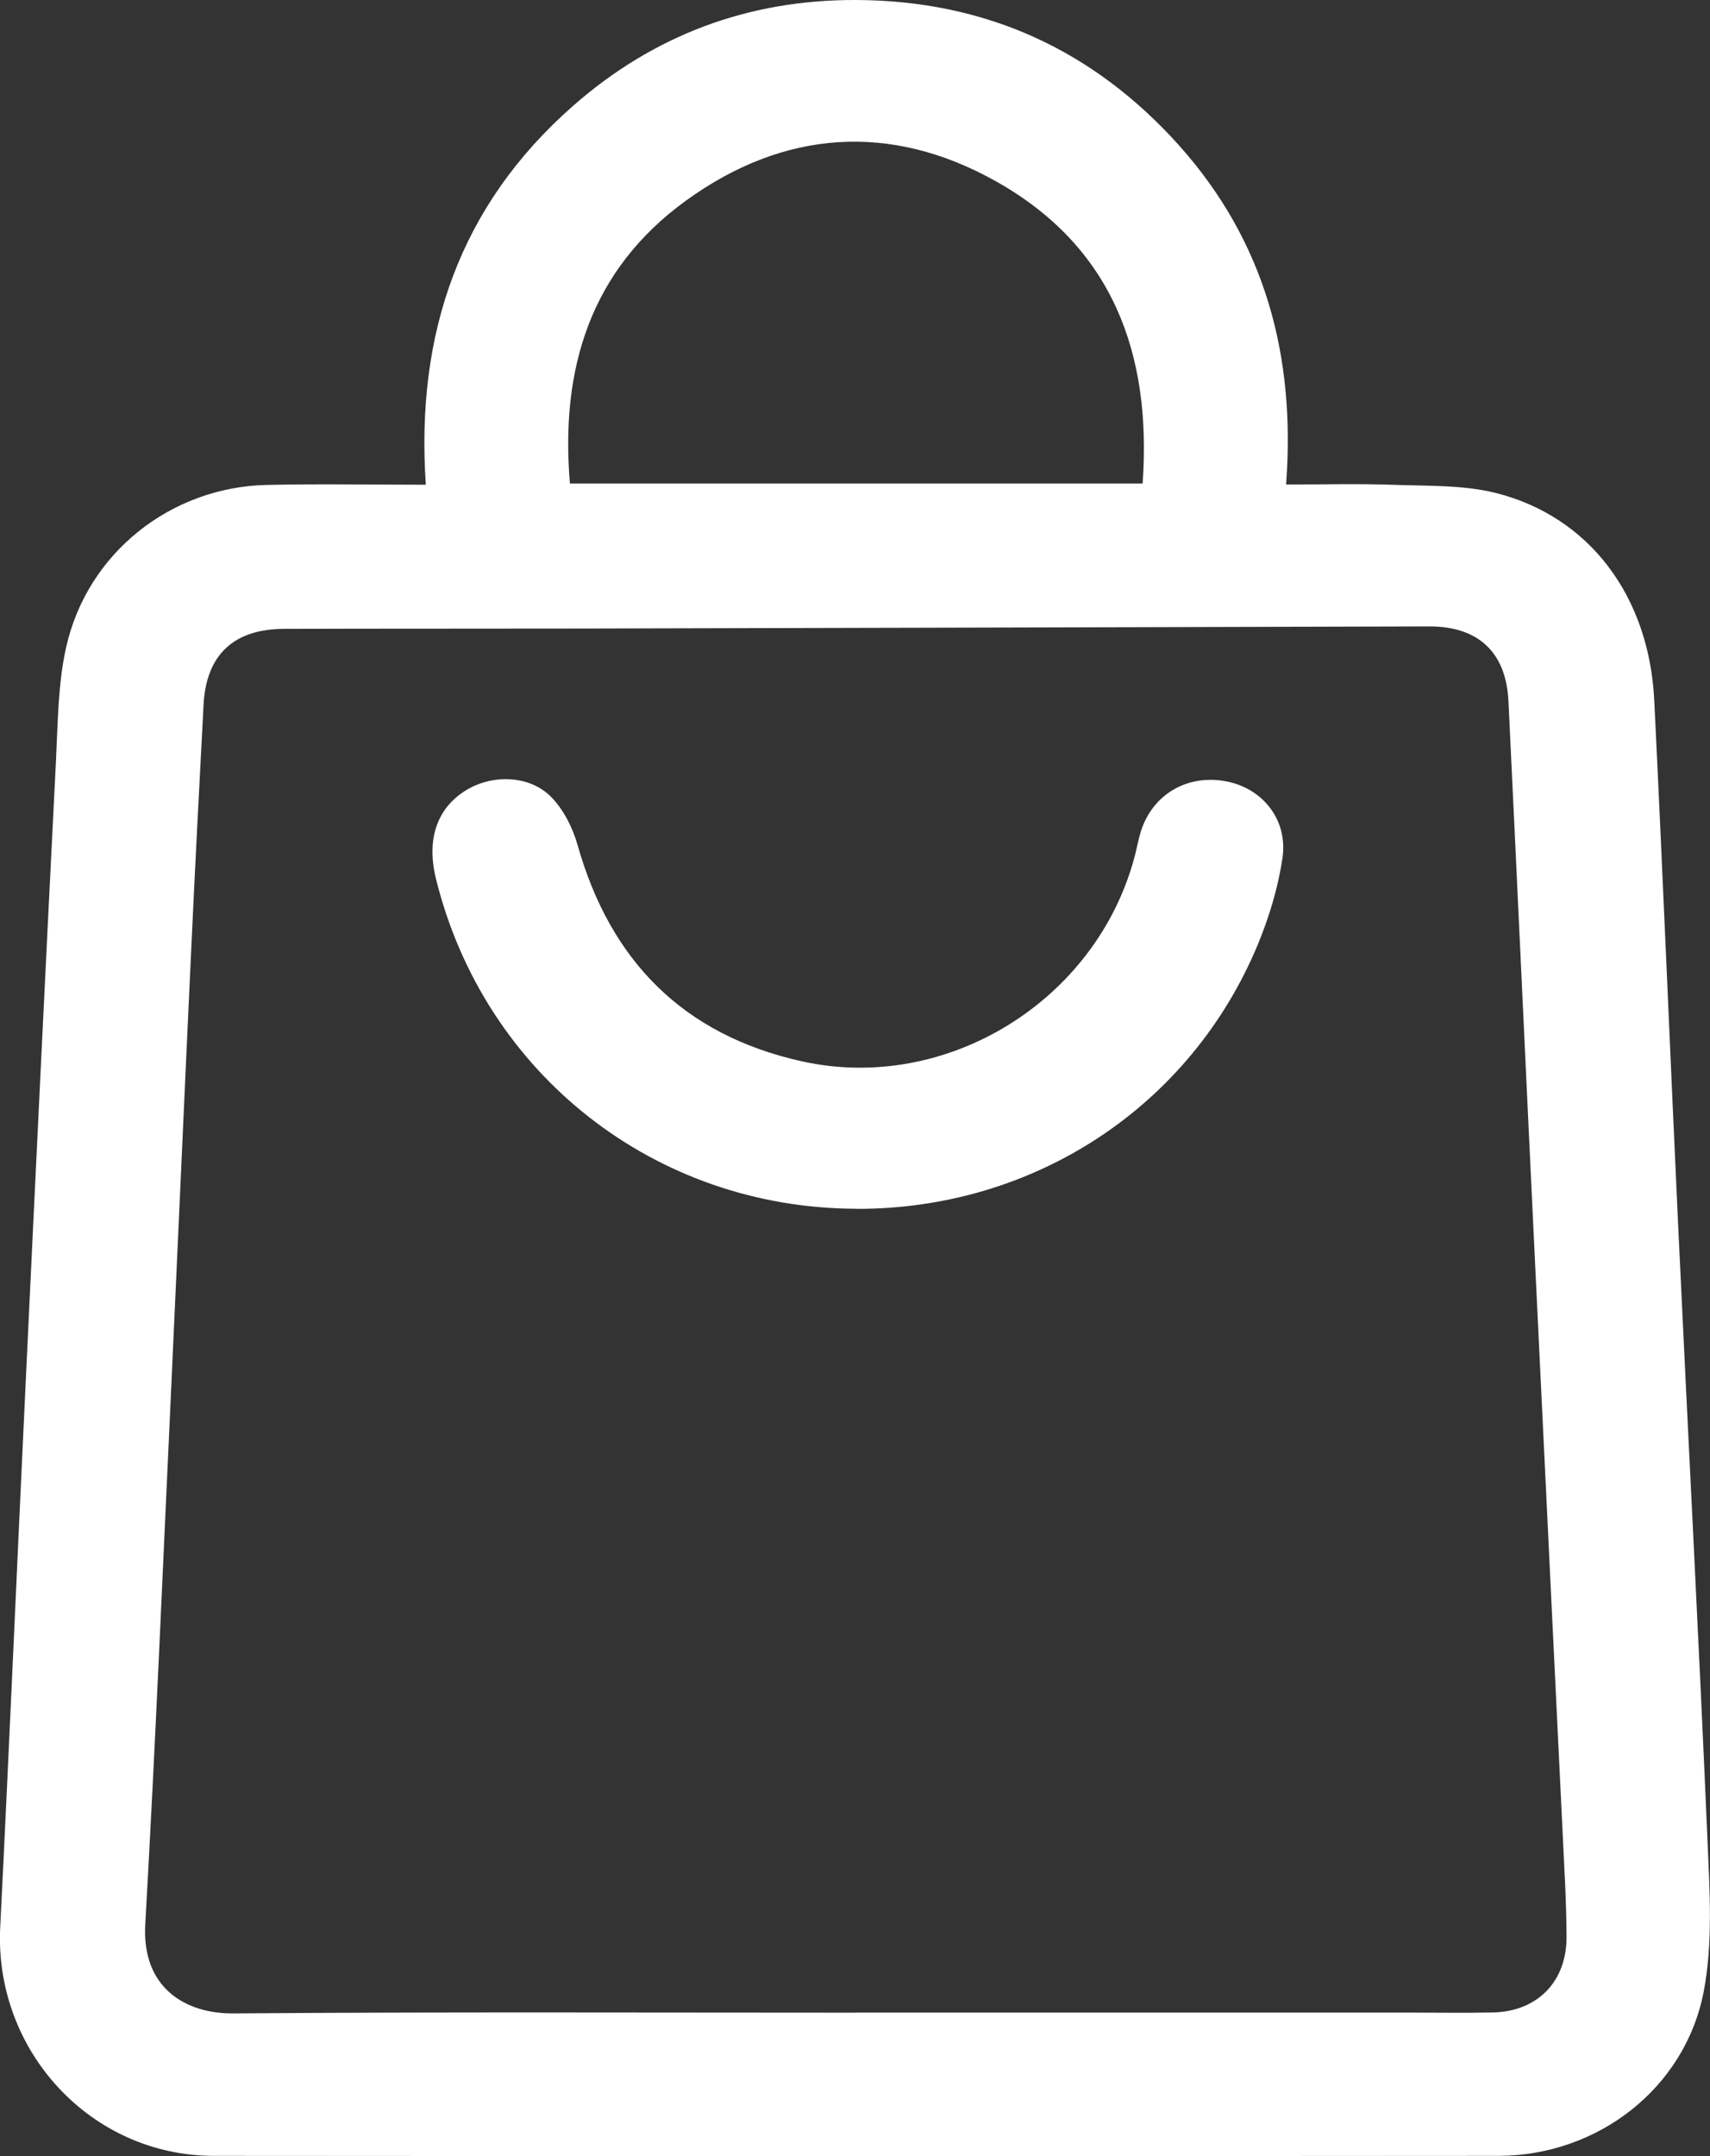
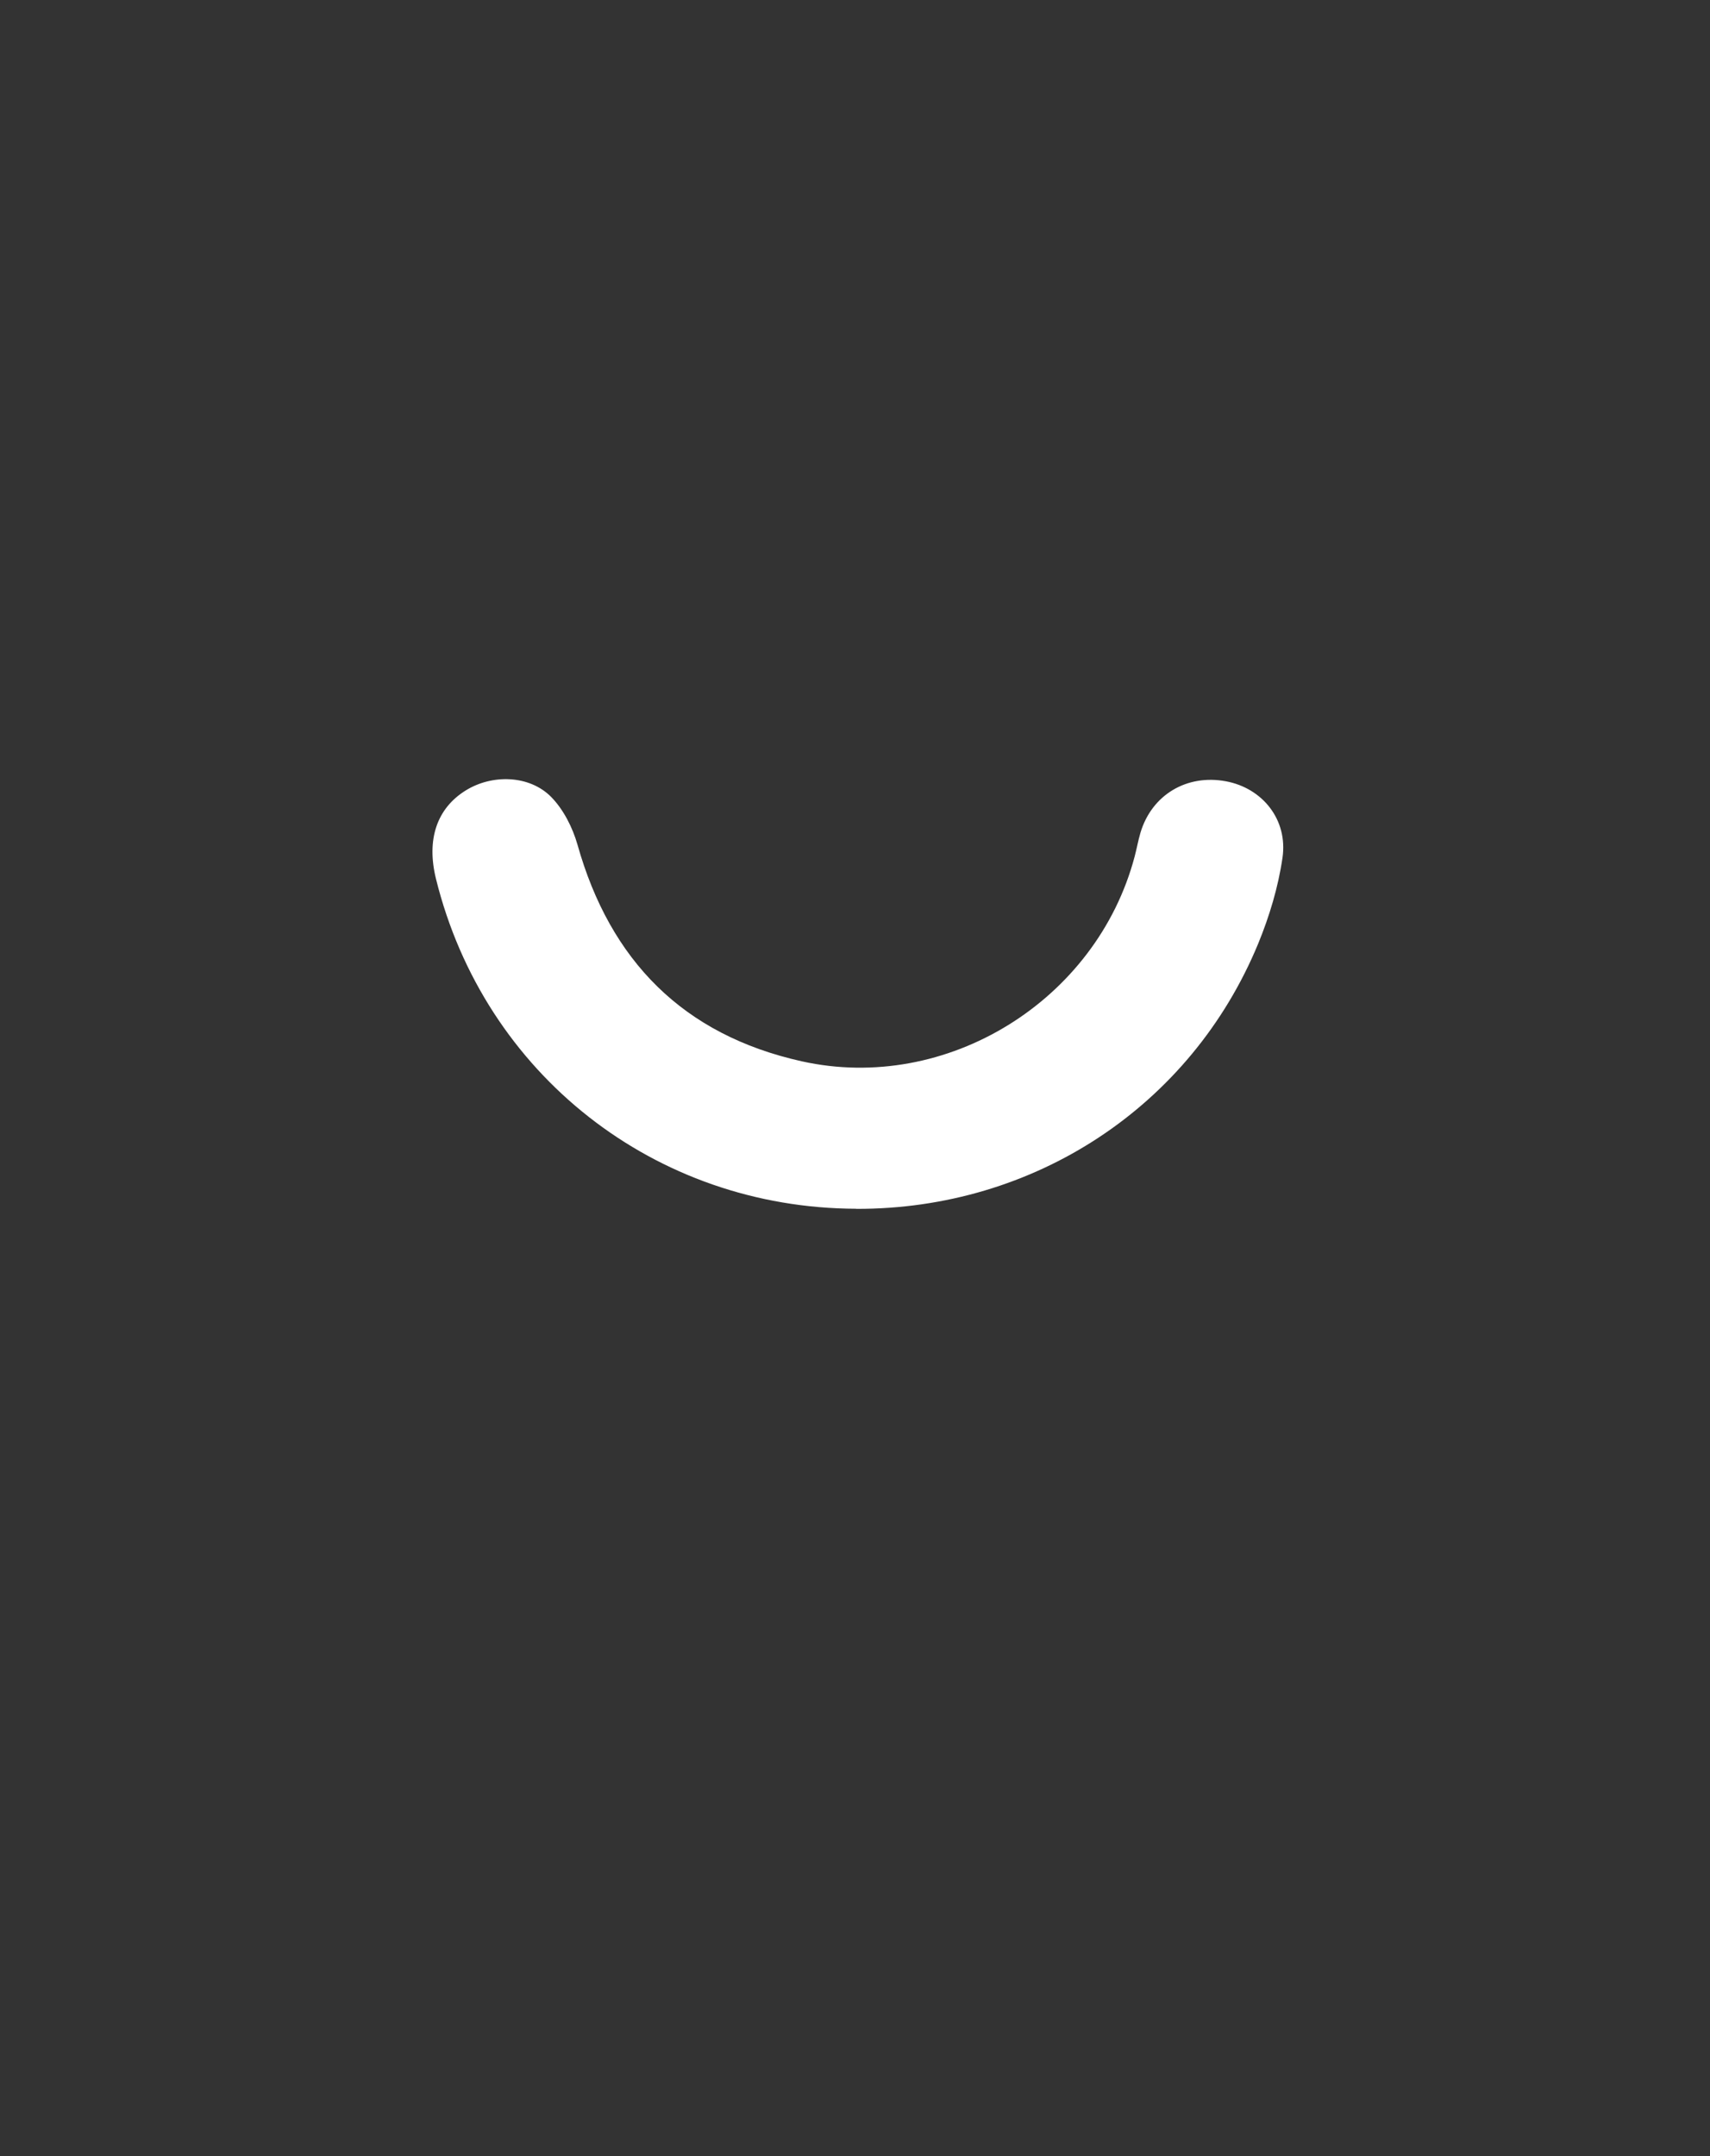
<svg xmlns="http://www.w3.org/2000/svg" viewBox="0 0 161.03 202.99">
  <rect x="0" y="0" width="161.03" height="202.99" fill="#333333" stroke="none" />
  <g fill="#fff">
-     <path d="m40.1 45.64c-.97-14.25 3.19-26.29 13.85-35.66 7.58-6.67 16.53-10.02 26.67-9.98 12.17.05 22.33 4.67 30.42 13.7 8.05 9 10.99 19.75 10.07 31.91 3.56 0 6.85-.09 10.13.03 3.22.12 6.55 0 9.63.77 8.8 2.22 14.43 9.72 14.91 19.52.81 16.47 1.48 32.94 2.25 49.41.91 19.36 1.94 38.71 2.77 58.06.2 4.69.51 9.52-.36 14.07-1.76 9.16-10.03 15.47-19.34 15.48-40.32.03-80.65.03-120.97 0-11.6-.01-20.69-9.92-20.11-21.53.86-17.17 1.59-34.35 2.41-51.52.92-19.43 1.86-38.85 2.84-58.27.18-3.58.18-7.23.96-10.7 1.98-8.86 9.84-15.08 18.9-15.28 4.85-.11 9.71-.02 14.97-.02zm40.47 143.82h51.8c2.75 0 5.5.05 8.24-.01 4.21-.1 6.94-2.95 6.91-7.15-.01-1.69-.06-3.38-.14-5.07-.94-19.42-1.89-38.84-2.82-58.25-.85-17.66-1.66-35.32-2.51-52.98-.22-4.6-2.85-7.04-7.46-7.03-26.57.07-53.13.14-79.7.2-9.37.02-18.75 0-28.12.03-4.75.01-7.35 2.43-7.6 7.13-.41 7.74-.81 15.48-1.17 23.21-.63 13.44-1.22 26.88-1.84 40.32-.8 17.1-1.51 34.2-2.48 51.29-.34 5.91 3.69 8.43 8.32 8.39 19.52-.15 39.04-.07 58.56-.07zm27.03-143.94c.88-12.33-2.91-22.34-13.81-28.45-9.92-5.57-19.99-4.86-29.21 1.83-8.97 6.51-11.83 15.8-10.91 26.62z" />
    <path d="m80.63 113.79c-18.95-.05-35.02-12.66-39.57-31.04-.92-3.71.07-6.65 2.8-8.34 2.48-1.54 5.99-1.46 8.04.61 1.16 1.18 2.02 2.88 2.48 4.49 3.08 10.94 9.97 17.92 21.12 20.4 13.65 3.03 27.76-5.71 31.35-19.28.2-.75.33-1.51.55-2.25 1.07-3.56 4.36-5.52 8.05-4.83 3.43.64 5.85 3.61 5.32 7.21-.4 2.75-1.23 5.5-2.29 8.08-6.34 15.33-21.1 25.01-37.85 24.96z" />
  </g>
</svg>